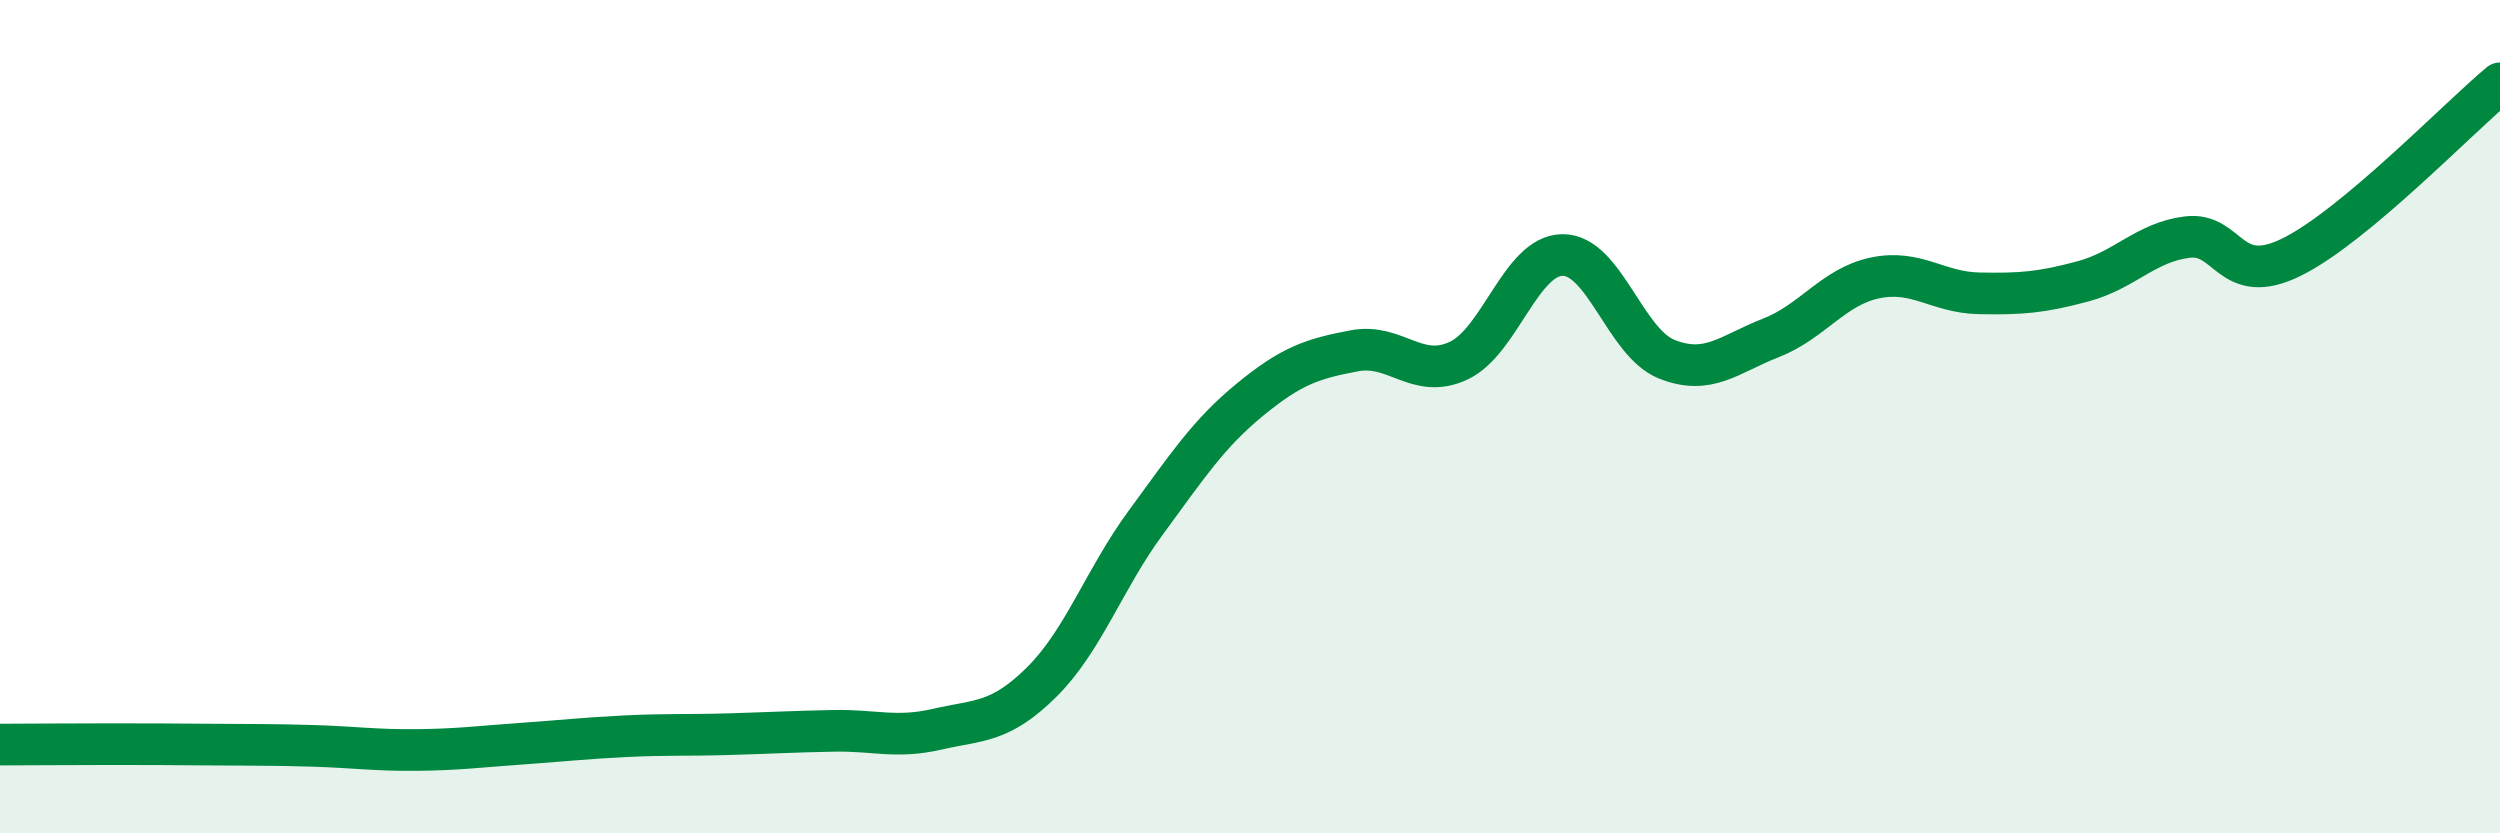
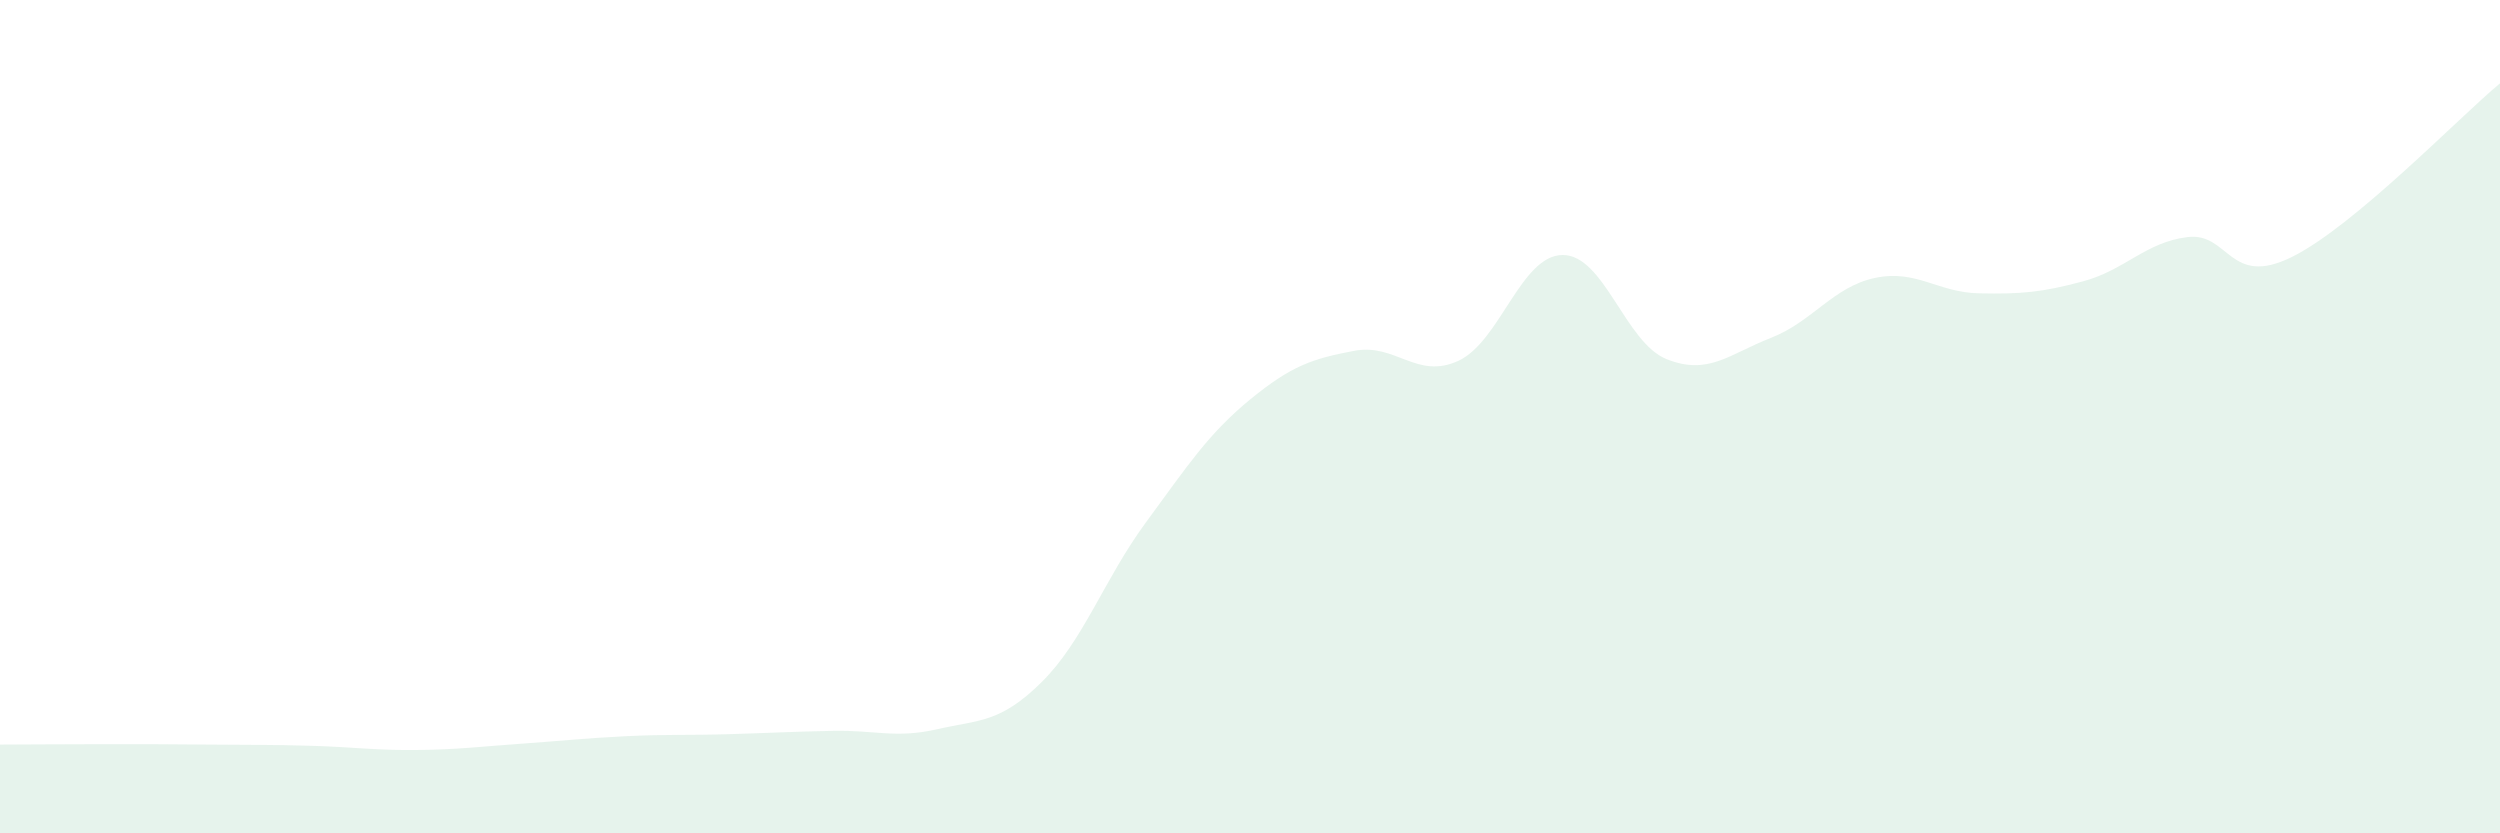
<svg xmlns="http://www.w3.org/2000/svg" width="60" height="20" viewBox="0 0 60 20">
  <path d="M 0,17.87 C 0.5,17.87 1.5,17.86 2.5,17.86 C 3.5,17.86 4,17.86 5,17.87 C 6,17.88 6.5,17.87 7.5,17.9 C 8.5,17.93 9,18.01 10,18 C 11,17.99 11.5,17.92 12.5,17.85 C 13.5,17.78 14,17.72 15,17.67 C 16,17.62 16.5,17.65 17.5,17.62 C 18.5,17.59 19,17.56 20,17.54 C 21,17.52 21.5,17.73 22.5,17.5 C 23.5,17.27 24,17.36 25,16.37 C 26,15.38 26.5,13.9 27.5,12.54 C 28.5,11.18 29,10.41 30,9.59 C 31,8.77 31.5,8.61 32.5,8.42 C 33.5,8.23 34,9.12 35,8.66 C 36,8.2 36.5,6.13 37.5,6.12 C 38.5,6.11 39,8.22 40,8.62 C 41,9.02 41.5,8.5 42.5,8.11 C 43.5,7.72 44,6.88 45,6.67 C 46,6.46 46.5,7.02 47.5,7.04 C 48.5,7.06 49,7.02 50,6.75 C 51,6.48 51.5,5.81 52.5,5.69 C 53.5,5.57 53.5,6.91 55,6.17 C 56.5,5.43 59,2.83 60,2L60 20L0 20Z" fill="#008740" opacity="0.1" stroke-linecap="round" stroke-linejoin="round" />
-   <path d="M 0,17.87 C 0.5,17.87 1.5,17.86 2.5,17.86 C 3.5,17.86 4,17.86 5,17.87 C 6,17.88 6.5,17.87 7.5,17.9 C 8.5,17.93 9,18.01 10,18 C 11,17.99 11.5,17.92 12.5,17.85 C 13.5,17.78 14,17.72 15,17.67 C 16,17.62 16.5,17.65 17.5,17.62 C 18.5,17.59 19,17.56 20,17.54 C 21,17.52 21.5,17.73 22.5,17.5 C 23.5,17.27 24,17.36 25,16.37 C 26,15.38 26.5,13.9 27.5,12.54 C 28.5,11.18 29,10.41 30,9.59 C 31,8.77 31.5,8.61 32.5,8.42 C 33.5,8.23 34,9.12 35,8.66 C 36,8.2 36.5,6.13 37.5,6.12 C 38.5,6.11 39,8.22 40,8.62 C 41,9.02 41.5,8.5 42.5,8.11 C 43.5,7.72 44,6.88 45,6.67 C 46,6.46 46.5,7.02 47.5,7.04 C 48.5,7.06 49,7.02 50,6.75 C 51,6.48 51.5,5.81 52.5,5.69 C 53.5,5.57 53.5,6.91 55,6.17 C 56.5,5.43 59,2.83 60,2" stroke="#008740" stroke-width="1" fill="none" stroke-linecap="round" stroke-linejoin="round" />
</svg>